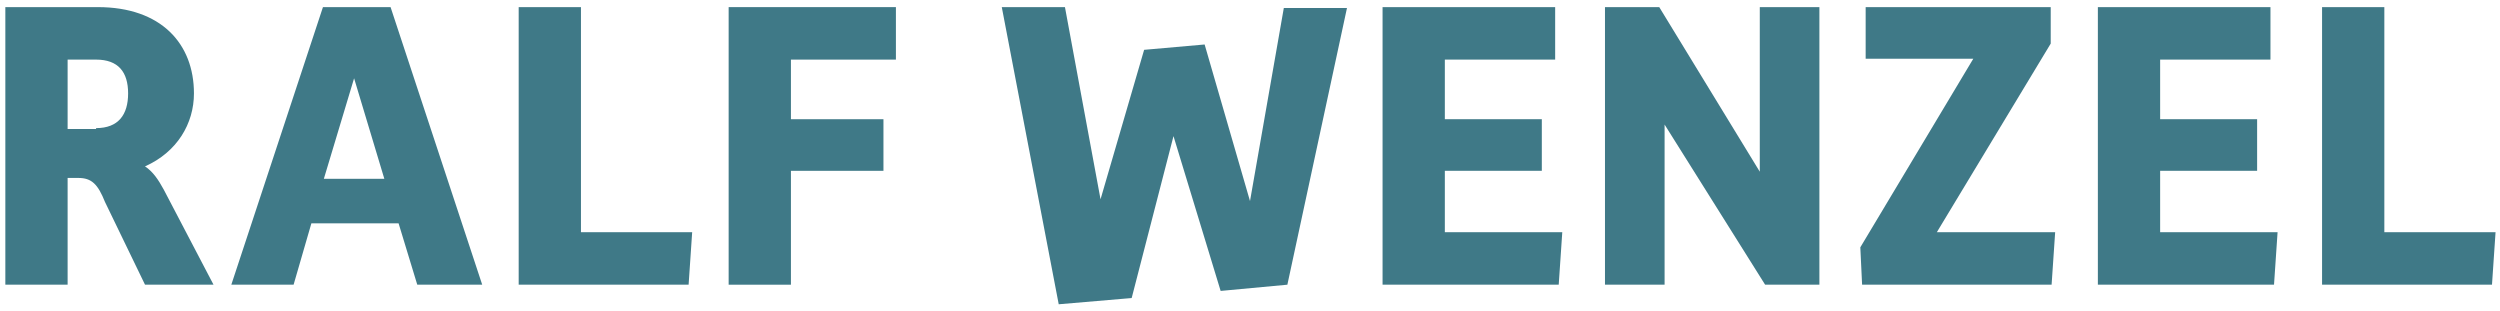
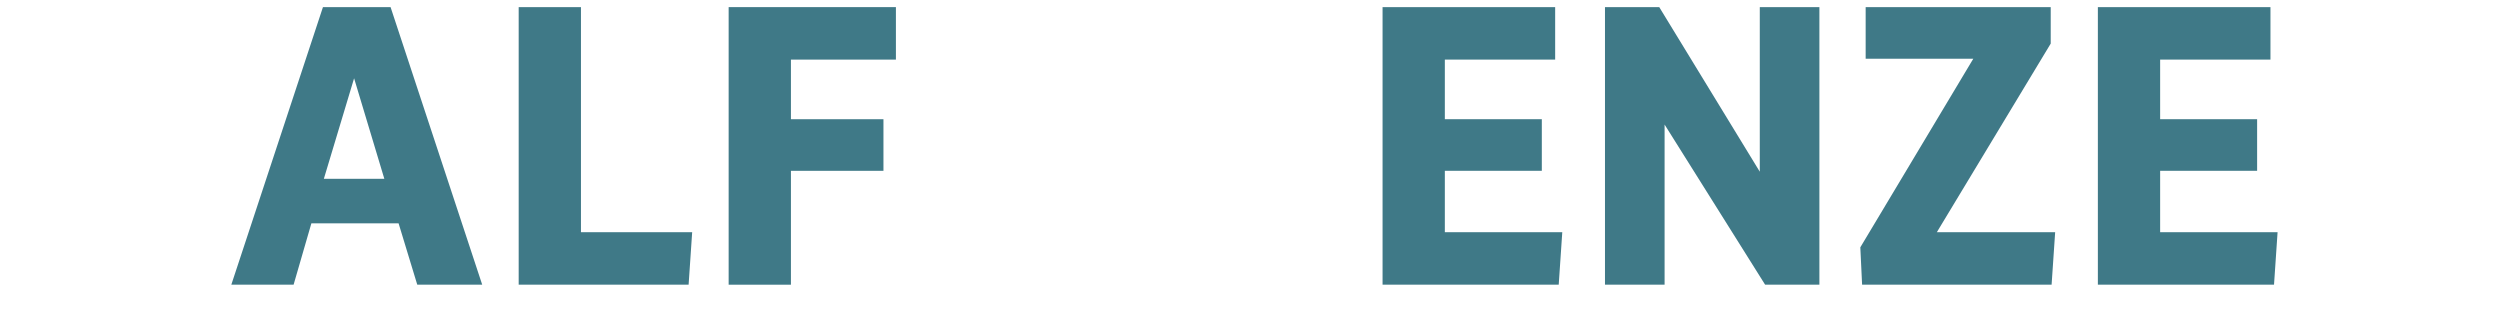
<svg xmlns="http://www.w3.org/2000/svg" version="1.1" id="Ebene_1" x="0px" y="0px" viewBox="0 0 281 35" style="enable-background:new 0 0 281 35;" xml:space="preserve">
  <style type="text/css">
	.st0{fill:#3F7987;}
</style>
  <g>
    <g>
-       <path class="st0" d="M0.6,0.8H11c7.1,0,10.8,4.1,10.8,9.7c0,3.4-1.9,6.6-5.5,8.2c0.9,0.6,1.5,1.5,2.1,2.6L24,32h-7.7l-4.5-9.3    c-0.8-2-1.5-2.7-3-2.7H7.6v12h-7C0.6,32,0.6,0.8,0.6,0.8z M10.8,14.4c2.5,0,3.6-1.5,3.6-3.9s-1.1-3.8-3.6-3.8H7.6v7.8h3.2V14.4z" />
      <path class="st0" d="M36.3,0.8h7.6L54.2,32h-7.3l-2.1-6.9H35L33,32h-7L36.3,0.8z M43.2,20.1L39.8,8.8l-3.4,11.3H43.2z" />
      <path class="st0" d="M58.3,0.8h7v25.3h12.5L77.4,32H58.3V0.8z" />
      <path class="st0" d="M81.9,0.8h18.8v5.9H88.9v6.7h10.4v5.8H88.9V32h-7V0.8z" />
-       <path class="st0" d="M112.6,0.8h7.1l4,21.6l4.9-16.8l6.8-0.6l5.1,17.6l3.8-21.7h7.1L144.7,32l-7.5,0.7l-5.3-17.4l-4.7,18.2    l-8.2,0.7L112.6,0.8z" />
      <path class="st0" d="M155.4,0.8h19.4v5.9h-12.4v6.7h10.9v5.8h-10.9v6.9h13.2l-0.4,5.9h-19.8V0.8z" />
      <path class="st0" d="M180.4,0.8h6.1l11.3,18.5V0.8h6.7V32h-6.1l-11.3-18v18h-6.7V0.8z" />
      <path class="st0" d="M209.1,27.8l12.7-21.2h-12.1V0.8h20.8v4.1l-12.8,21.2H231l-0.4,5.9h-21.3L209.1,27.8z" />
      <path class="st0" d="M235.8,0.8h19.4v5.9h-12.4v6.7h10.9v5.8h-10.9v6.9H256l-0.4,5.9h-19.8V0.8z" />
-       <path class="st0" d="M261,0.8h7v25.3h12.5l-0.4,5.9H261V0.8z" />
    </g>
  </g>
</svg>